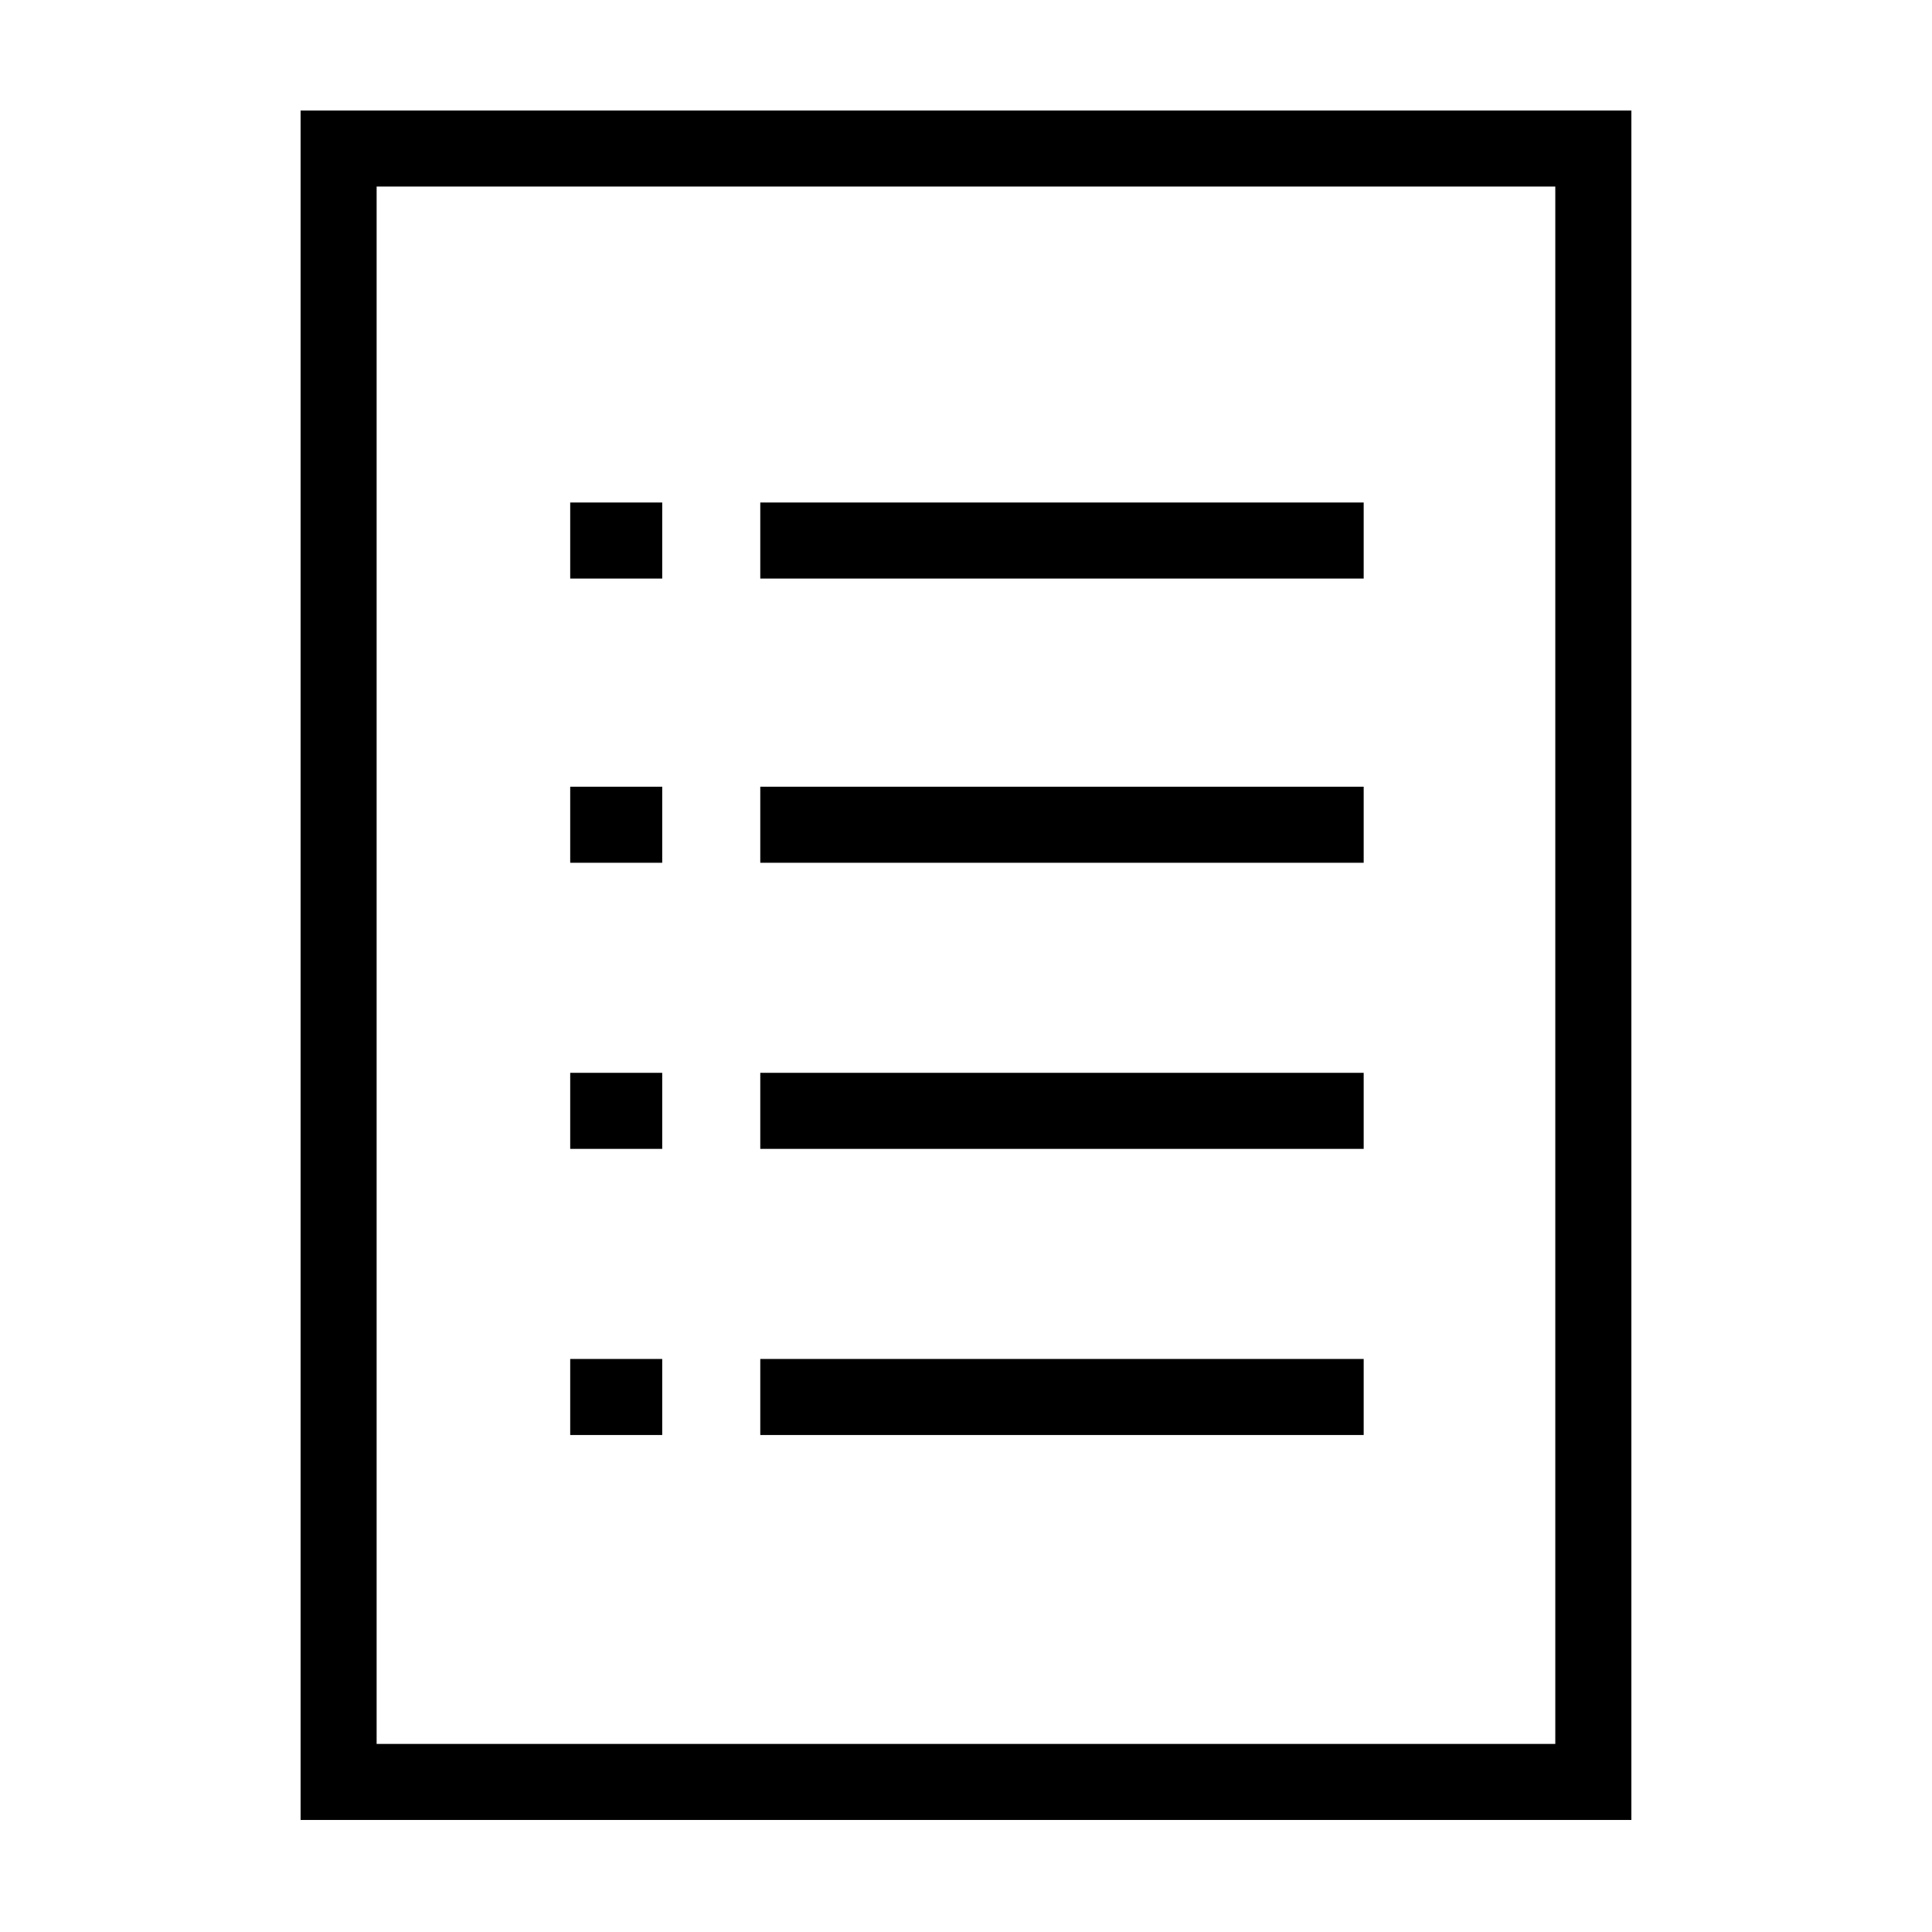
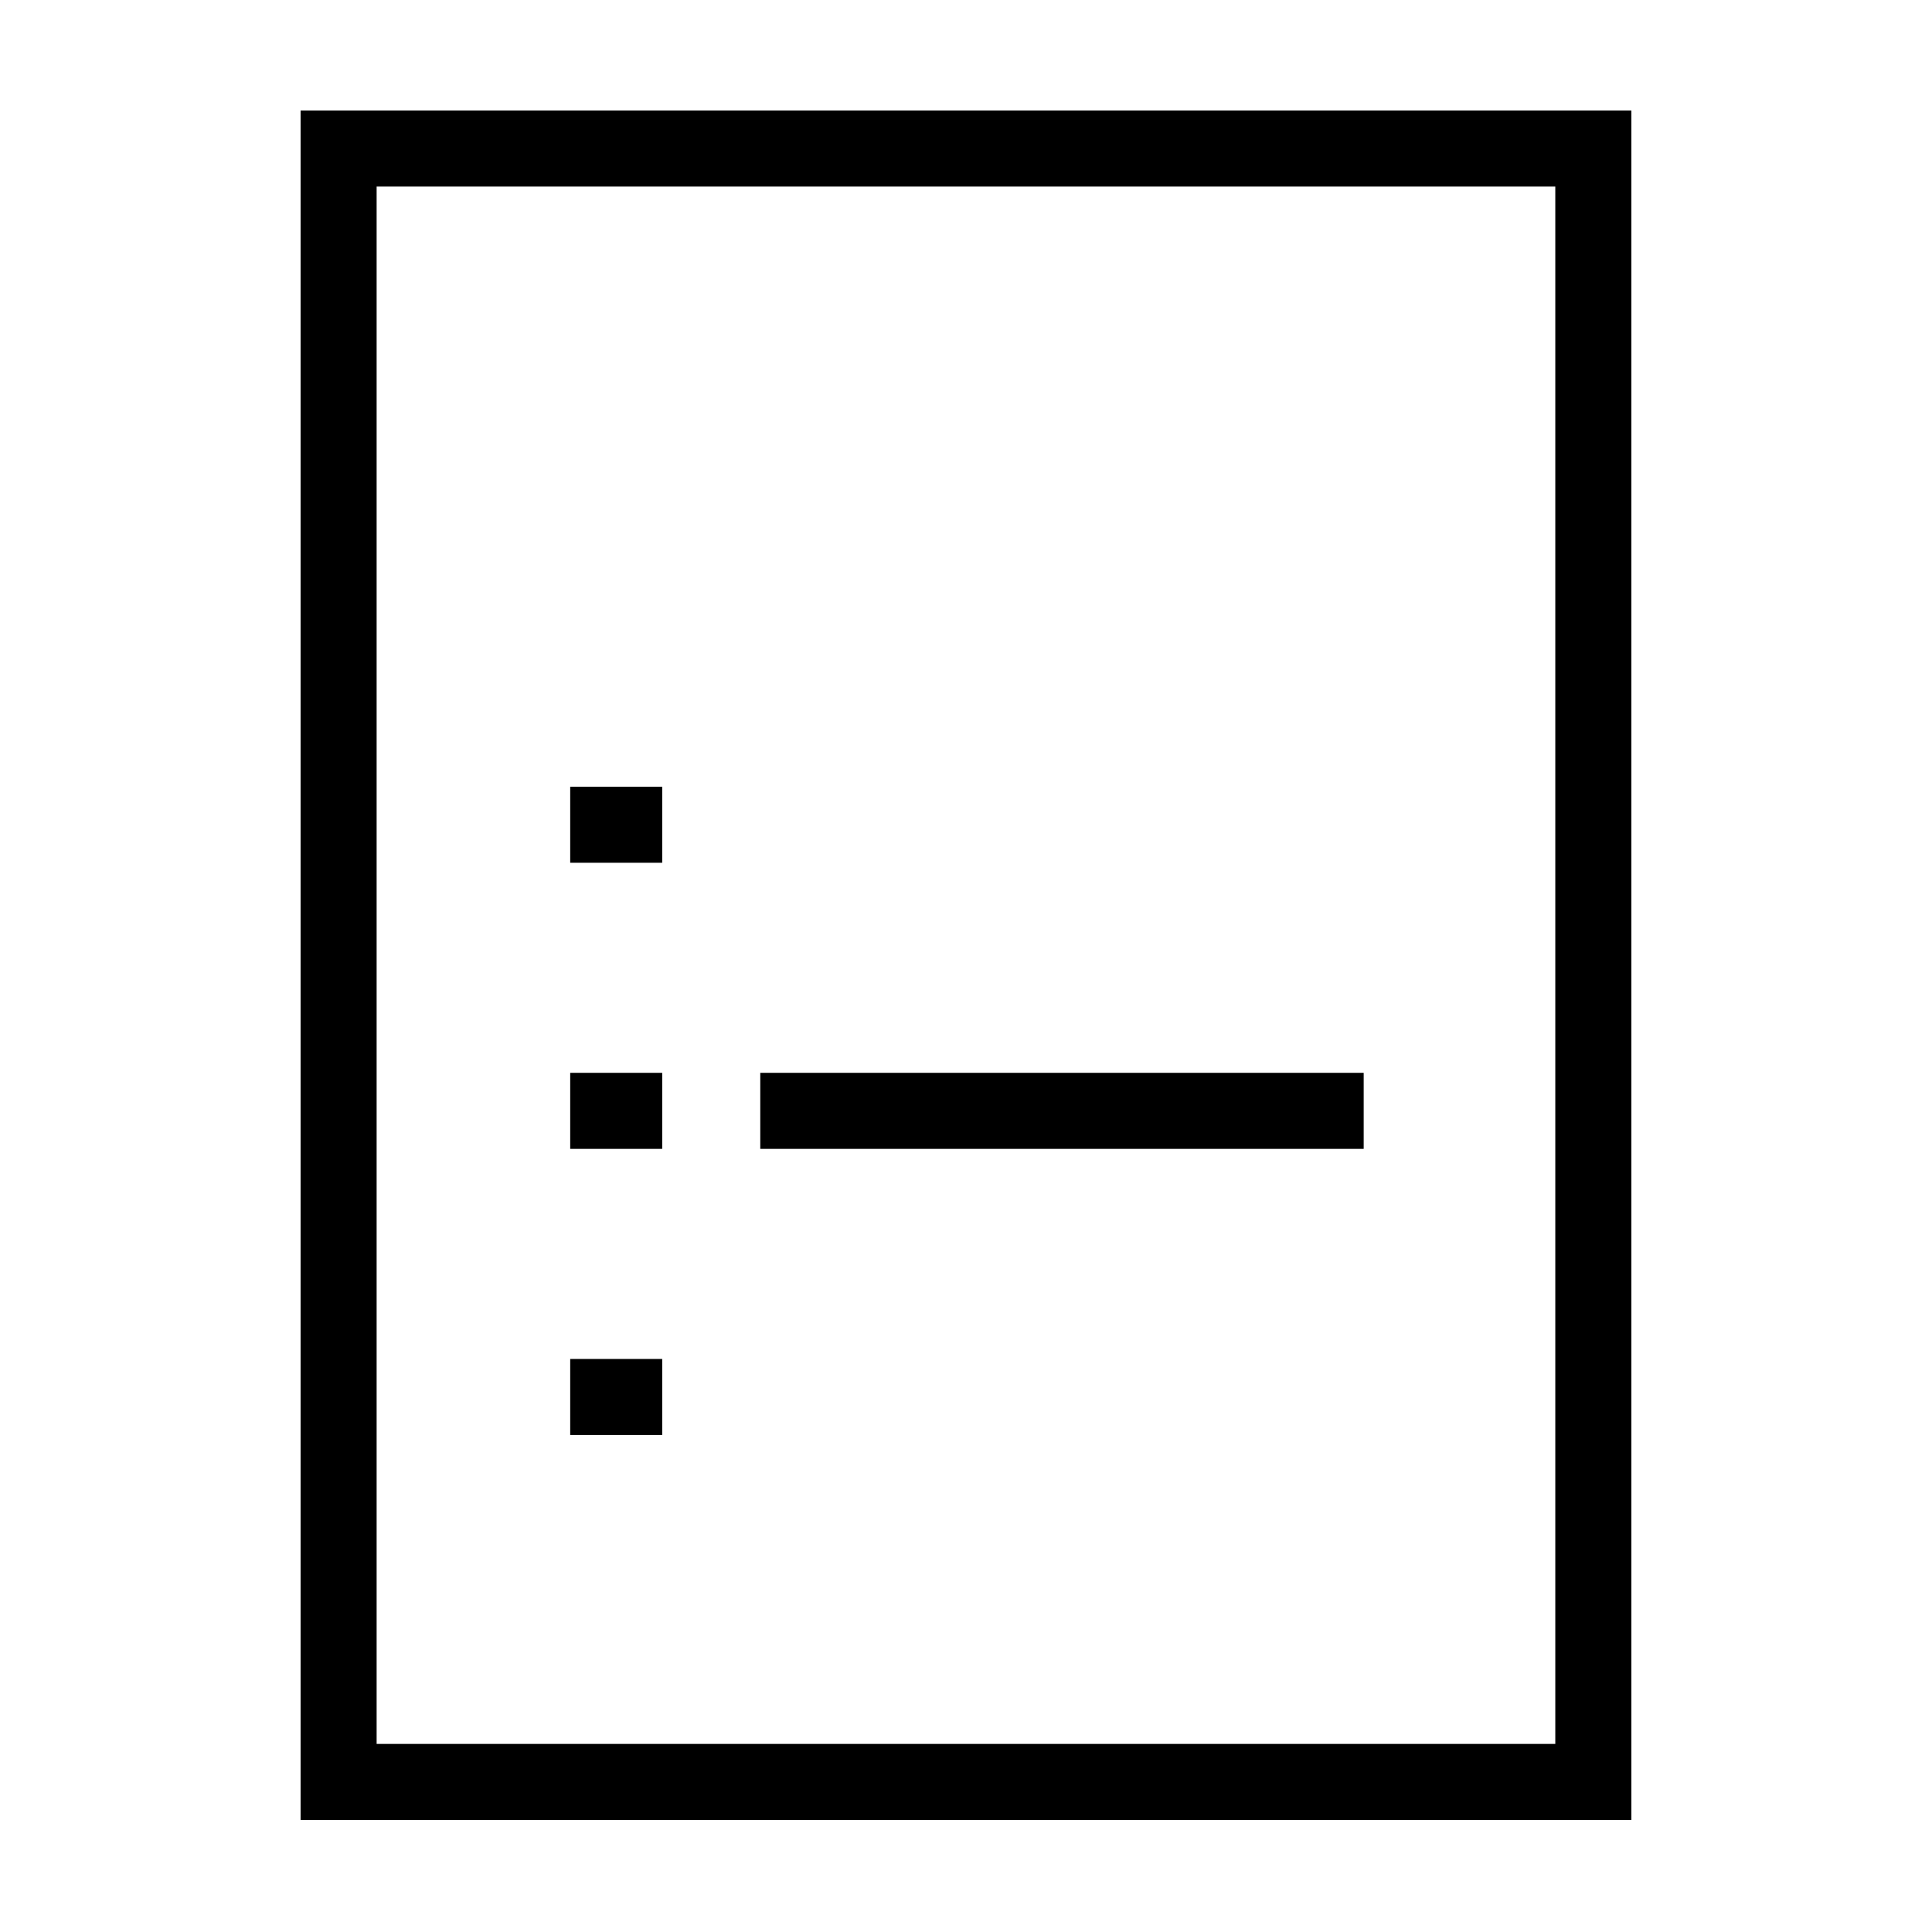
<svg xmlns="http://www.w3.org/2000/svg" fill="#000000" width="800px" height="800px" version="1.1" viewBox="144 144 512 512">
  <g>
    <path d="m576.33 626.31h-352.67v-453.02h352.67zm-332.52-20.152h312.36v-412.72h-312.36z" />
    <path d="m345.48 428.31h159.91v20.152h-159.91z" />
    <path d="m295.11 428.31h24.383v20.152h-24.383z" />
-     <path d="m345.48 504.14h159.91v20.152h-159.91z" />
    <path d="m295.11 504.14h24.383v20.152h-24.383z" />
-     <path d="m345.48 352.49h159.91v20.152h-159.91z" />
    <path d="m295.11 352.49h24.383v20.152h-24.383z" />
-     <path d="m345.48 277.17h159.91v20.152h-159.91z" />
-     <path d="m295.11 277.17h24.383v20.152h-24.383z" />
  </g>
</svg>